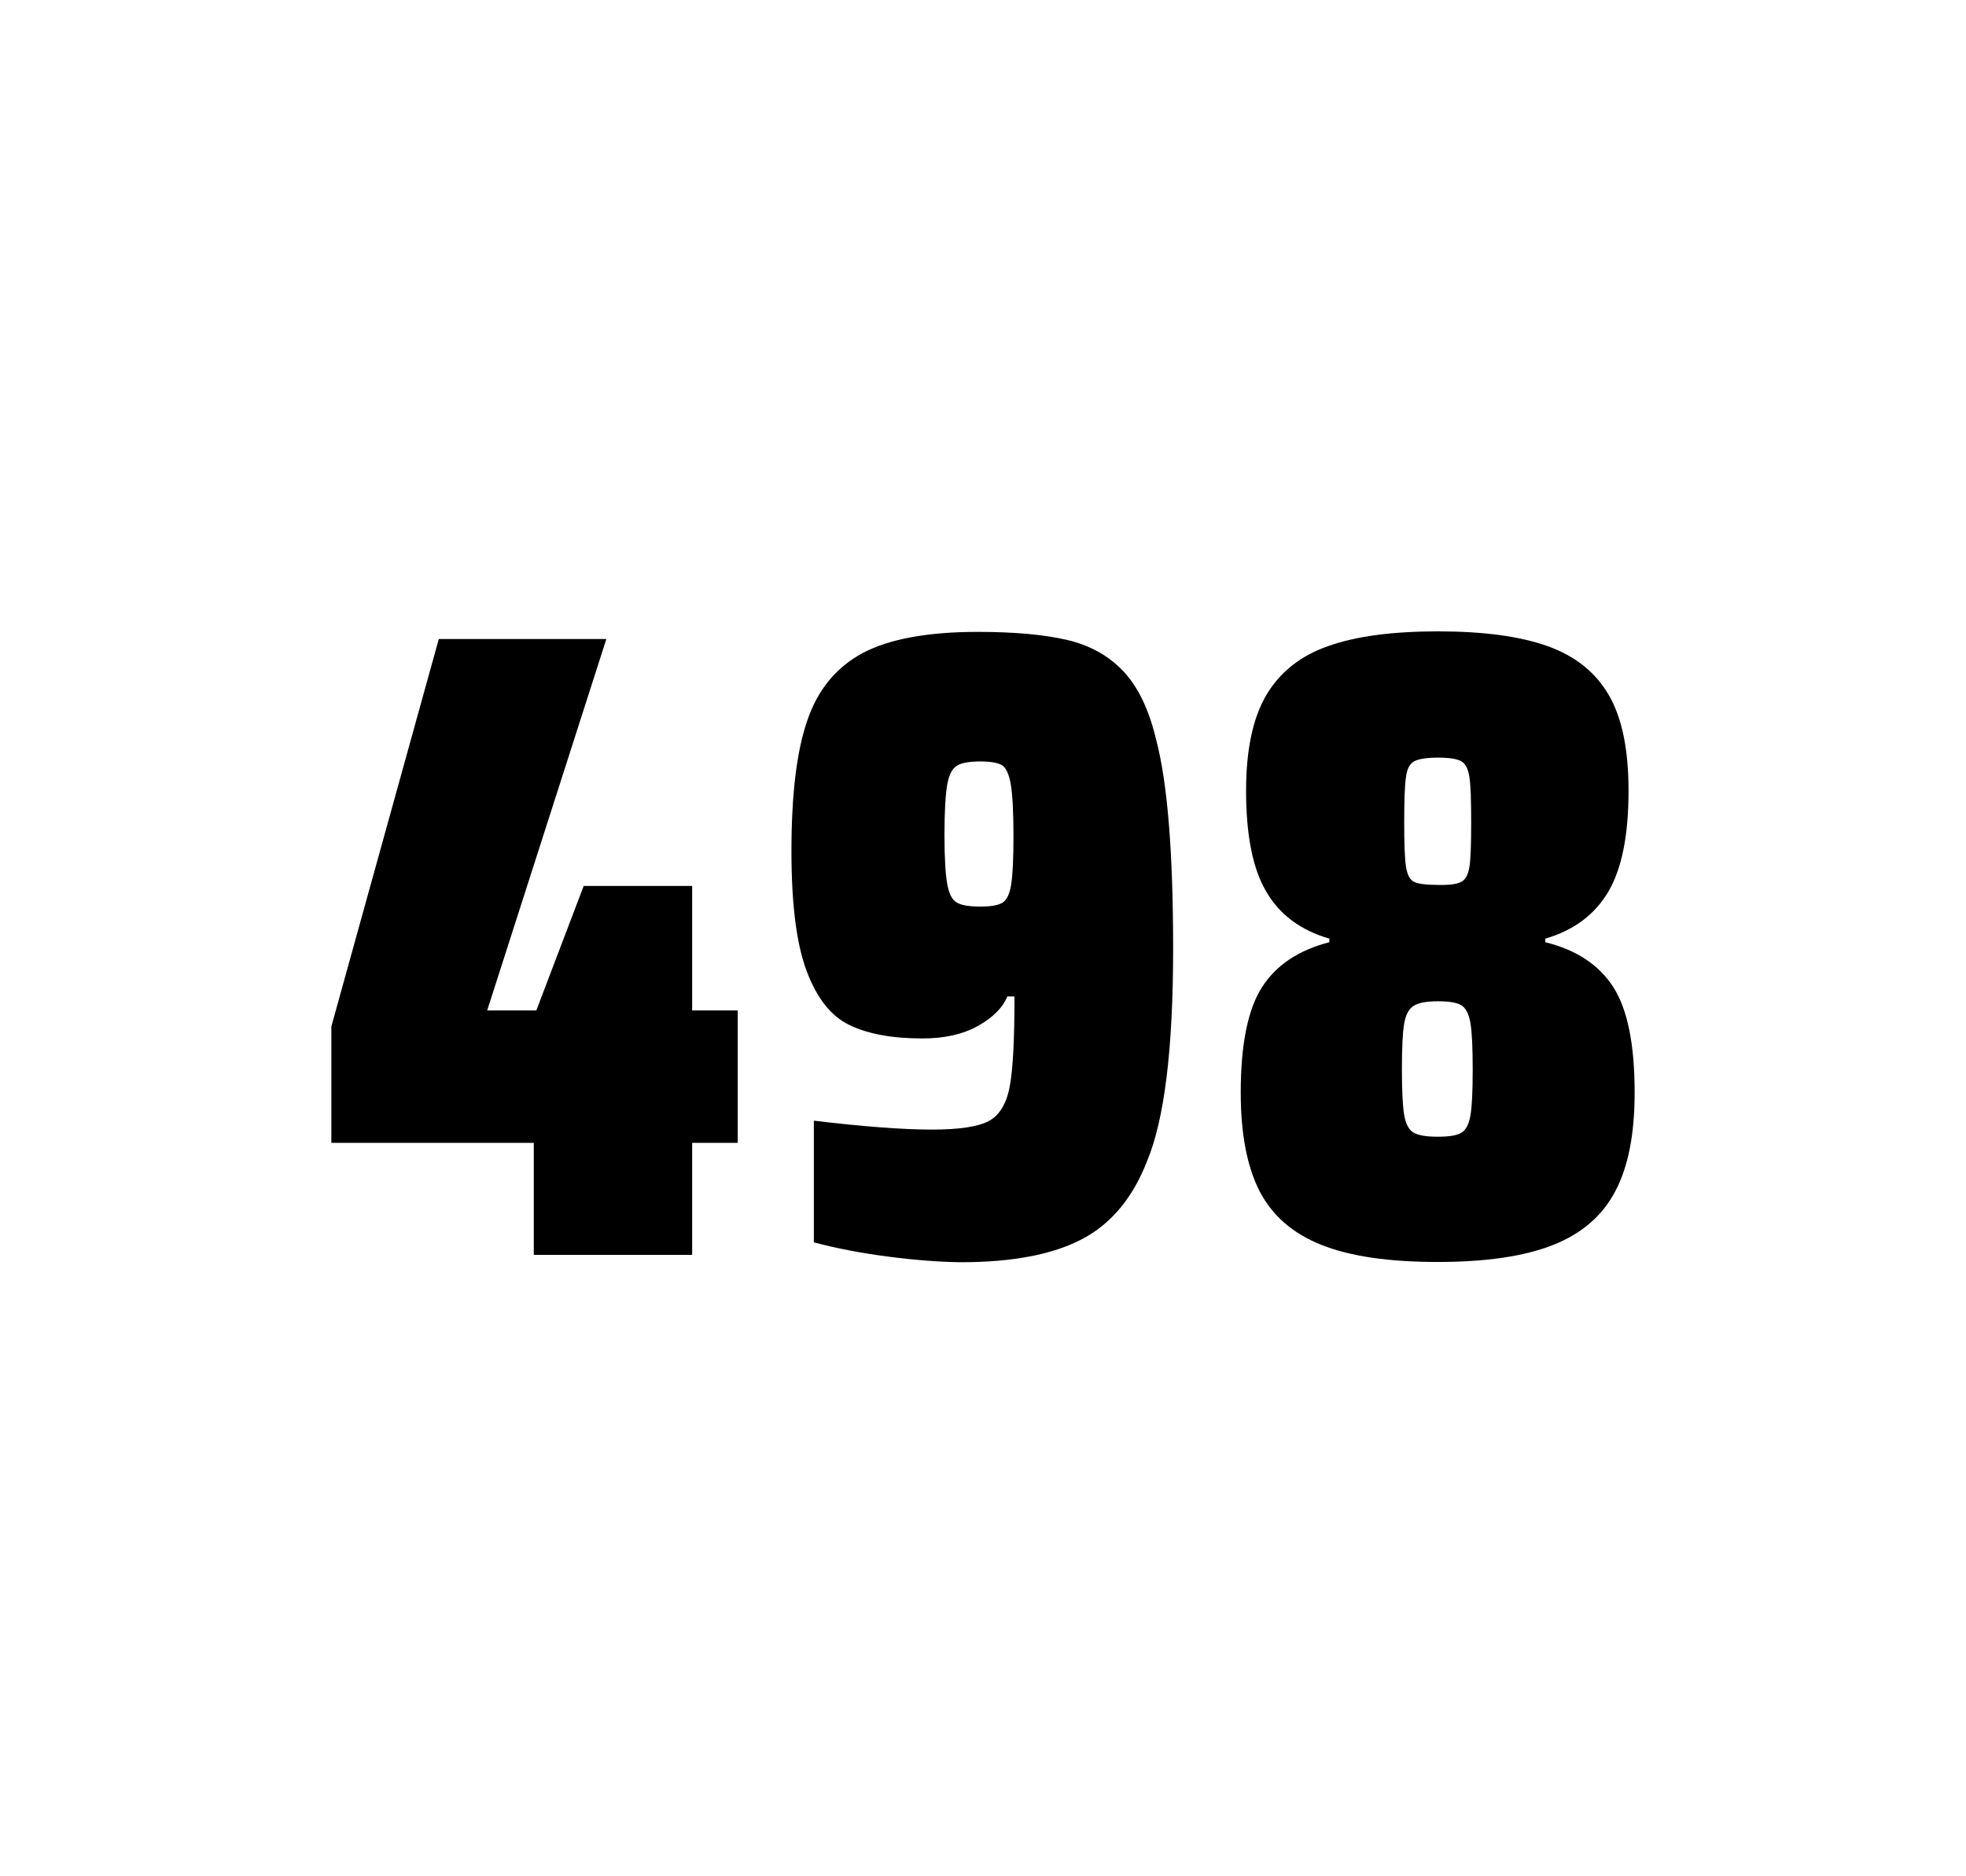
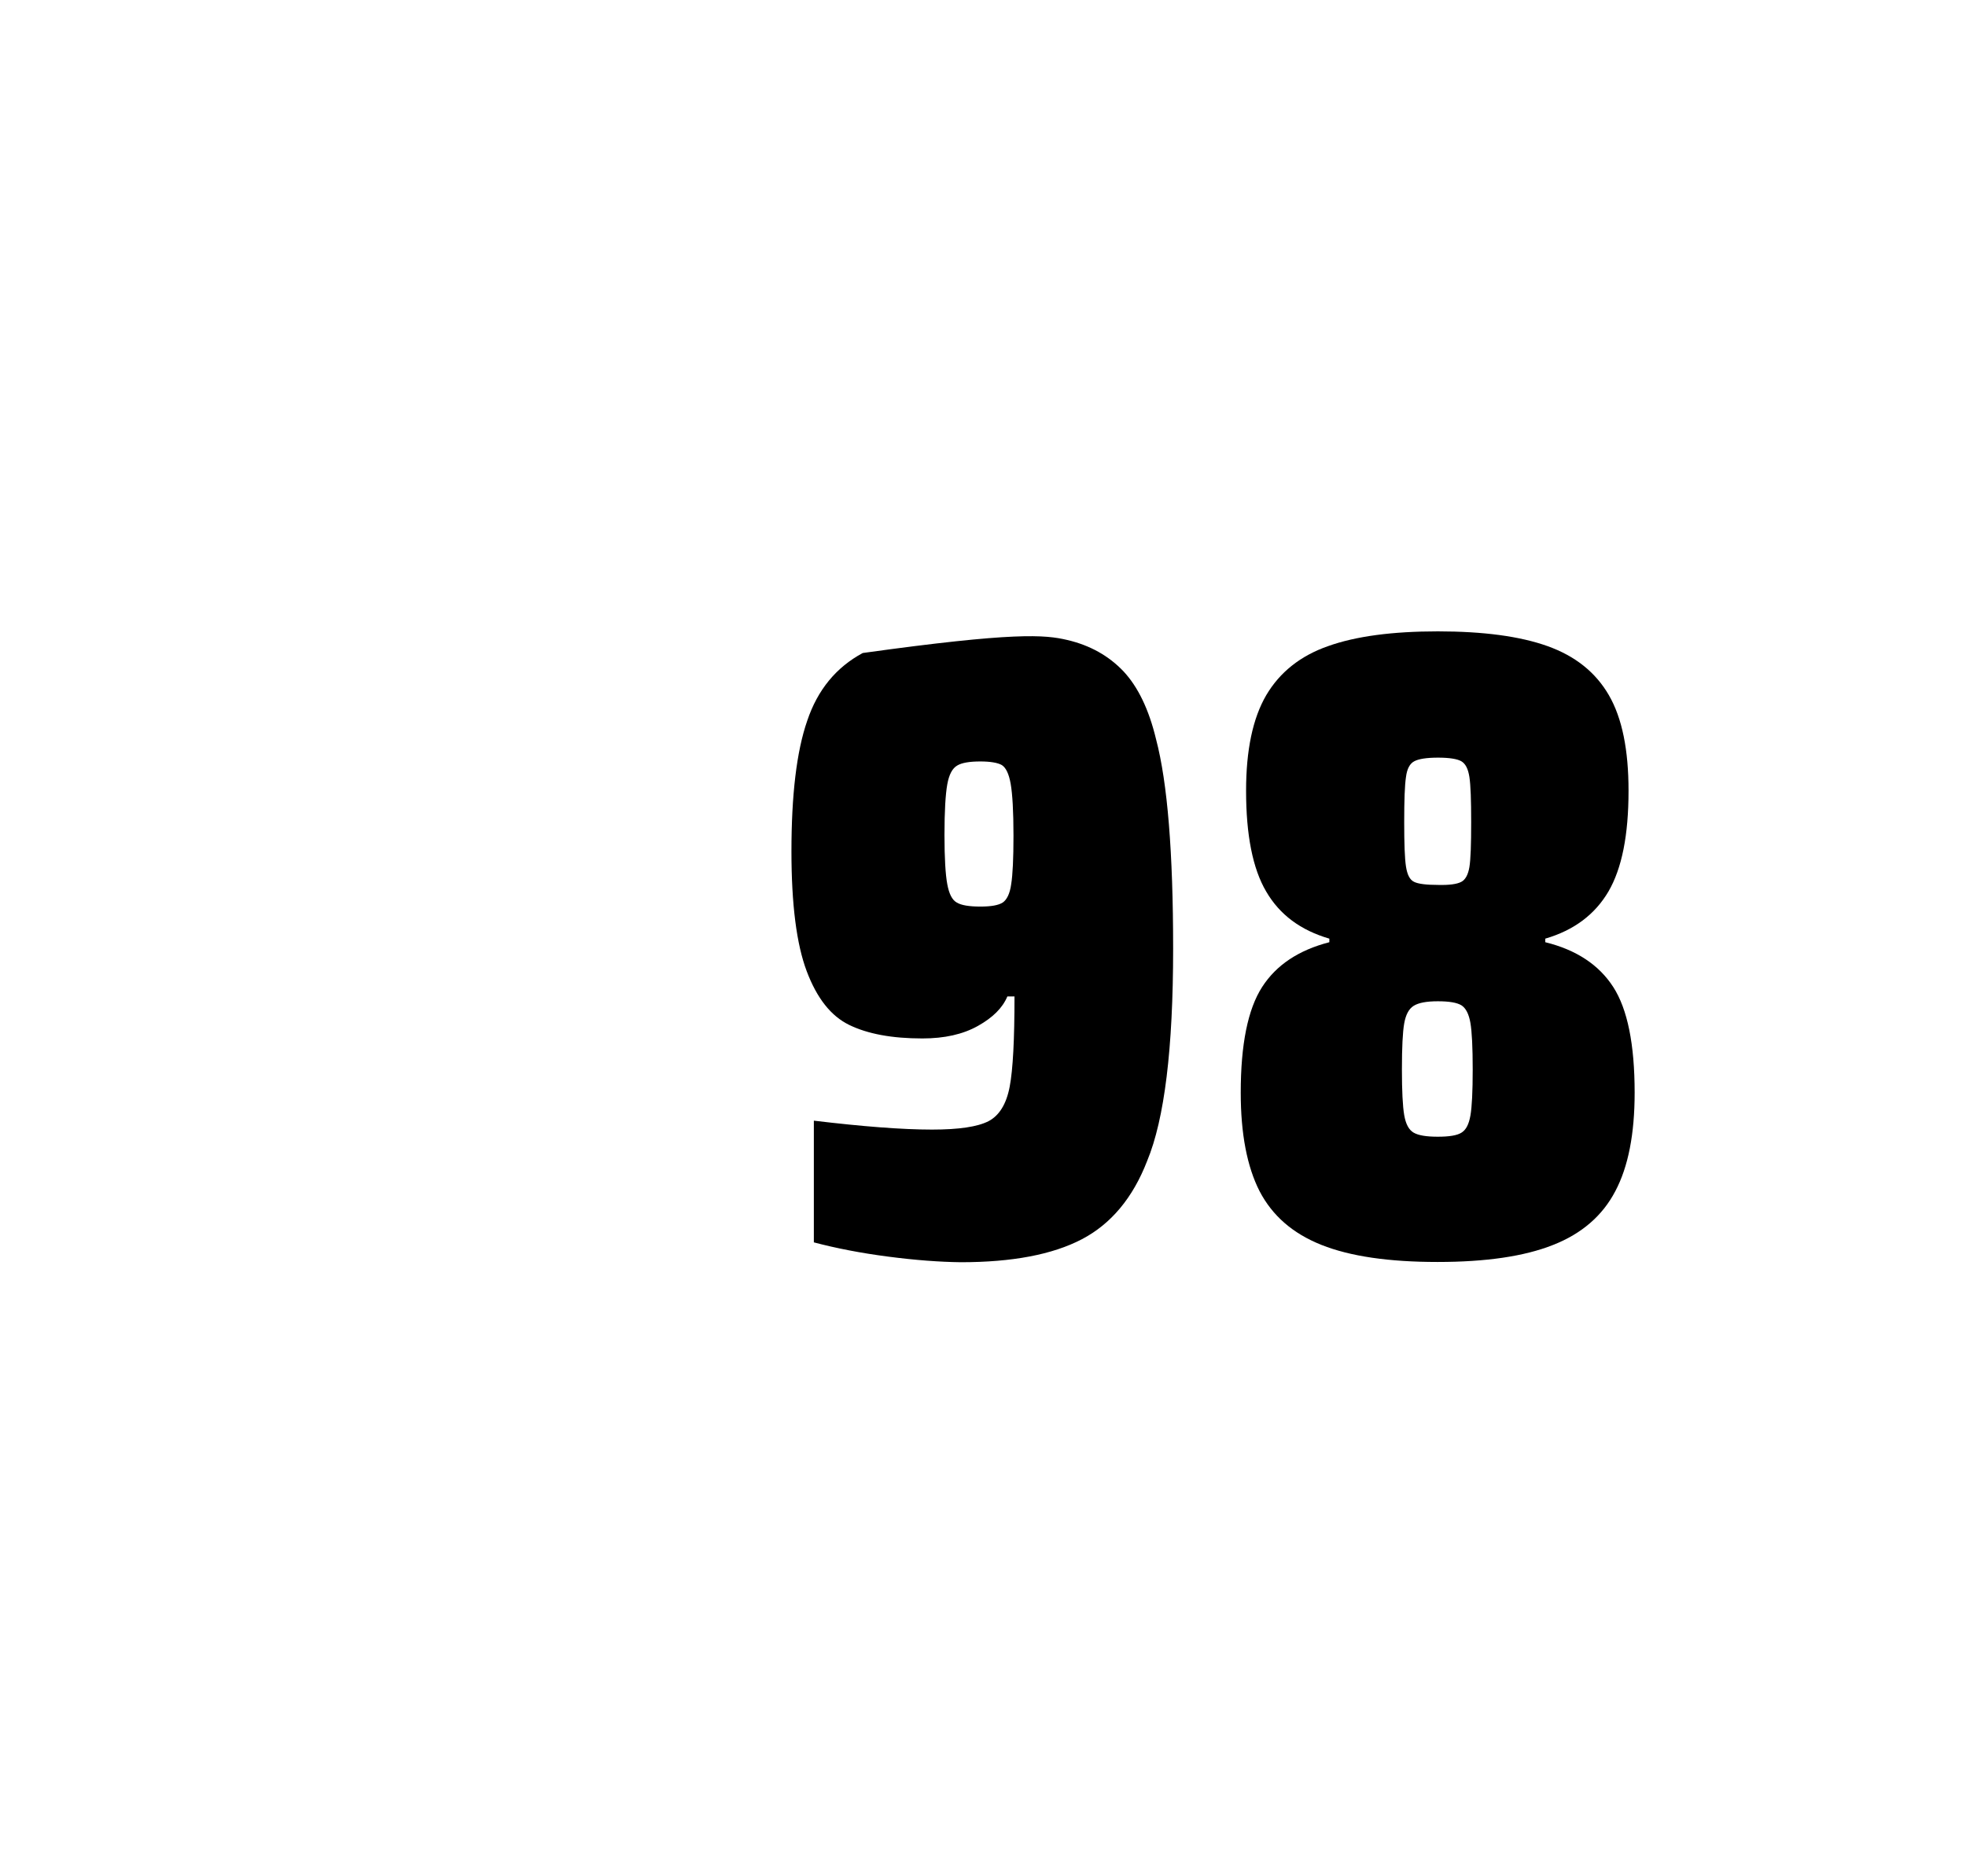
<svg xmlns="http://www.w3.org/2000/svg" version="1.1" id="wrapper" x="0px" y="0px" viewBox="0 0 772.1 737" style="enable-background:new 0 0 772.1 737;">
  <style type="text/css">
	.st0{fill:none;}
</style>
  <path id="frame" class="st0" d="M 1.5 0 L 770.5 0 C 771.3 0 772 0.7 772 1.5 L 772 735.4 C 772 736.2 771.3 736.9 770.5 736.9 L 1.5 736.9 C 0.7 736.9 0 736.2 0 735.4 L 0 1.5 C 0 0.7 0.7 0 1.5 0 Z" />
  <g id="numbers">
-     <path id="four" d="M 209.631 492.9 L 209.631 448.9 L 130.131 448.9 L 130.131 403.2 L 172.331 251 L 238.131 251 L 191.331 396.9 L 210.631 396.9 L 229.231 348 L 271.831 348 L 271.831 396.9 L 289.731 396.9 L 289.731 448.9 L 271.831 448.9 L 271.831 492.9 L 209.631 492.9 Z" />
-     <path id="nine" d="M 348.821 493.6 C 338.021 492.2 328.321 490.3 319.621 488 L 319.621 440.2 C 338.821 442.5 354.321 443.7 366.021 443.7 C 376.621 443.7 383.921 442.6 388.221 440.4 C 392.421 438.2 395.221 433.7 396.521 426.9 C 397.821 420.1 398.421 408.3 398.421 391.4 L 395.621 391.4 C 393.721 395.9 389.921 399.7 384.021 403 C 378.121 406.3 370.921 407.9 362.221 407.9 C 350.221 407.9 340.721 406.1 333.521 402.6 C 326.321 399.1 320.821 392.1 316.821 381.5 C 312.821 370.9 310.821 355.2 310.821 334.4 C 310.821 312.4 312.821 295.2 317.021 283.1 C 321.121 270.9 328.421 262.1 338.821 256.5 C 349.221 251 364.321 248.2 384.021 248.2 C 398.521 248.2 410.321 249.3 419.221 251.4 C 428.121 253.5 435.421 257.6 441.221 263.7 C 446.921 269.8 451.221 278.7 454.021 290.4 C 458.521 307.5 460.721 334.9 460.721 372.7 C 460.721 411.9 457.321 439.6 450.521 456 C 444.921 470.5 436.321 480.8 424.821 486.8 C 413.321 492.8 397.521 495.8 377.321 495.8 C 369.021 495.7 359.521 495 348.821 493.6 Z M 393.821 354.5 C 395.421 353.4 396.621 351 397.121 347.3 C 397.721 343.6 398.021 337.2 398.021 328.3 C 398.021 318.7 397.621 311.9 396.921 307.9 C 396.221 303.9 395.021 301.5 393.421 300.5 C 391.821 299.6 388.921 299.1 385.021 299.1 C 380.821 299.1 377.721 299.6 375.921 300.7 C 374.021 301.8 372.721 304.2 372.021 308.1 C 371.321 312 370.921 318.6 370.921 328 C 370.921 337.1 371.321 343.6 372.021 347.3 C 372.721 351.1 373.921 353.5 375.721 354.5 C 377.521 355.6 380.621 356.1 385.021 356.1 C 389.221 356.1 392.121 355.6 393.821 354.5 Z" />
+     <path id="nine" d="M 348.821 493.6 C 338.021 492.2 328.321 490.3 319.621 488 L 319.621 440.2 C 338.821 442.5 354.321 443.7 366.021 443.7 C 376.621 443.7 383.921 442.6 388.221 440.4 C 392.421 438.2 395.221 433.7 396.521 426.9 C 397.821 420.1 398.421 408.3 398.421 391.4 L 395.621 391.4 C 393.721 395.9 389.921 399.7 384.021 403 C 378.121 406.3 370.921 407.9 362.221 407.9 C 350.221 407.9 340.721 406.1 333.521 402.6 C 326.321 399.1 320.821 392.1 316.821 381.5 C 312.821 370.9 310.821 355.2 310.821 334.4 C 310.821 312.4 312.821 295.2 317.021 283.1 C 321.121 270.9 328.421 262.1 338.821 256.5 C 398.521 248.2 410.321 249.3 419.221 251.4 C 428.121 253.5 435.421 257.6 441.221 263.7 C 446.921 269.8 451.221 278.7 454.021 290.4 C 458.521 307.5 460.721 334.9 460.721 372.7 C 460.721 411.9 457.321 439.6 450.521 456 C 444.921 470.5 436.321 480.8 424.821 486.8 C 413.321 492.8 397.521 495.8 377.321 495.8 C 369.021 495.7 359.521 495 348.821 493.6 Z M 393.821 354.5 C 395.421 353.4 396.621 351 397.121 347.3 C 397.721 343.6 398.021 337.2 398.021 328.3 C 398.021 318.7 397.621 311.9 396.921 307.9 C 396.221 303.9 395.021 301.5 393.421 300.5 C 391.821 299.6 388.921 299.1 385.021 299.1 C 380.821 299.1 377.721 299.6 375.921 300.7 C 374.021 301.8 372.721 304.2 372.021 308.1 C 371.321 312 370.921 318.6 370.921 328 C 370.921 337.1 371.321 343.6 372.021 347.3 C 372.721 351.1 373.921 353.5 375.721 354.5 C 377.521 355.6 380.621 356.1 385.021 356.1 C 389.221 356.1 392.121 355.6 393.821 354.5 Z" />
    <path id="eight" d="M 518.969 489 C 507.669 484.5 499.669 477.5 494.669 467.9 C 489.769 458.3 487.269 445.4 487.269 429.2 C 487.269 410.2 490.069 396.4 495.669 387.7 C 501.269 379 510.069 373.2 522.069 370.1 L 522.069 368.7 C 510.769 365.4 502.569 359.3 497.269 350.2 C 491.969 341.2 489.369 328 489.369 310.6 C 489.369 294.7 491.969 282.2 497.269 273.1 C 502.569 264.1 510.669 257.6 521.569 253.8 C 532.469 249.9 546.869 248 564.669 248 C 582.469 248 596.869 249.9 607.769 253.8 C 618.669 257.7 626.669 264.1 631.869 273.1 C 637.069 282.1 639.569 294.6 639.569 310.6 C 639.569 328 636.969 341.1 631.669 350.2 C 626.369 359.2 618.169 365.4 606.869 368.7 L 606.869 370.1 C 619.069 373.1 627.969 379 633.569 387.7 C 639.169 396.4 641.969 410.2 641.969 429.2 C 641.969 445.4 639.469 458.3 634.369 467.9 C 629.369 477.5 621.169 484.6 609.969 489 C 598.669 493.5 583.569 495.7 564.569 495.7 C 545.469 495.7 530.269 493.5 518.969 489 Z M 573.969 444.9 C 575.769 443.8 576.869 441.6 577.469 438.2 C 578.069 434.8 578.369 428.8 578.369 420.1 C 578.369 411.4 578.069 405.3 577.469 401.8 C 576.869 398.3 575.669 396 573.969 394.9 C 572.169 393.8 569.069 393.3 564.669 393.3 C 560.169 393.3 557.069 393.9 555.169 395.1 C 553.269 396.3 552.069 398.6 551.469 402 C 550.869 405.4 550.569 411.4 550.569 420.1 C 550.569 428.5 550.869 434.5 551.469 438 C 552.069 441.5 553.269 443.8 555.169 444.9 C 557.069 446 560.169 446.5 564.669 446.5 C 569.169 446.5 572.269 446 573.969 444.9 Z M 573.869 346.4 C 575.469 345.6 576.569 343.6 577.069 340.6 C 577.569 337.6 577.769 331.7 577.769 323 C 577.769 314.3 577.569 308.4 577.069 305.2 C 576.569 302 575.569 300 573.869 299 C 572.269 298.1 569.169 297.6 564.769 297.6 C 560.269 297.6 557.169 298.1 555.469 299 C 553.669 299.9 552.569 302 552.169 305.2 C 551.669 308.4 551.469 314.3 551.469 323 C 551.469 331.4 551.669 337.2 552.169 340.4 C 552.669 343.6 553.669 345.6 555.369 346.4 C 556.969 347.2 560.169 347.6 564.869 347.6 C 569.169 347.7 572.169 347.3 573.869 346.4 Z" />
  </g>
</svg>